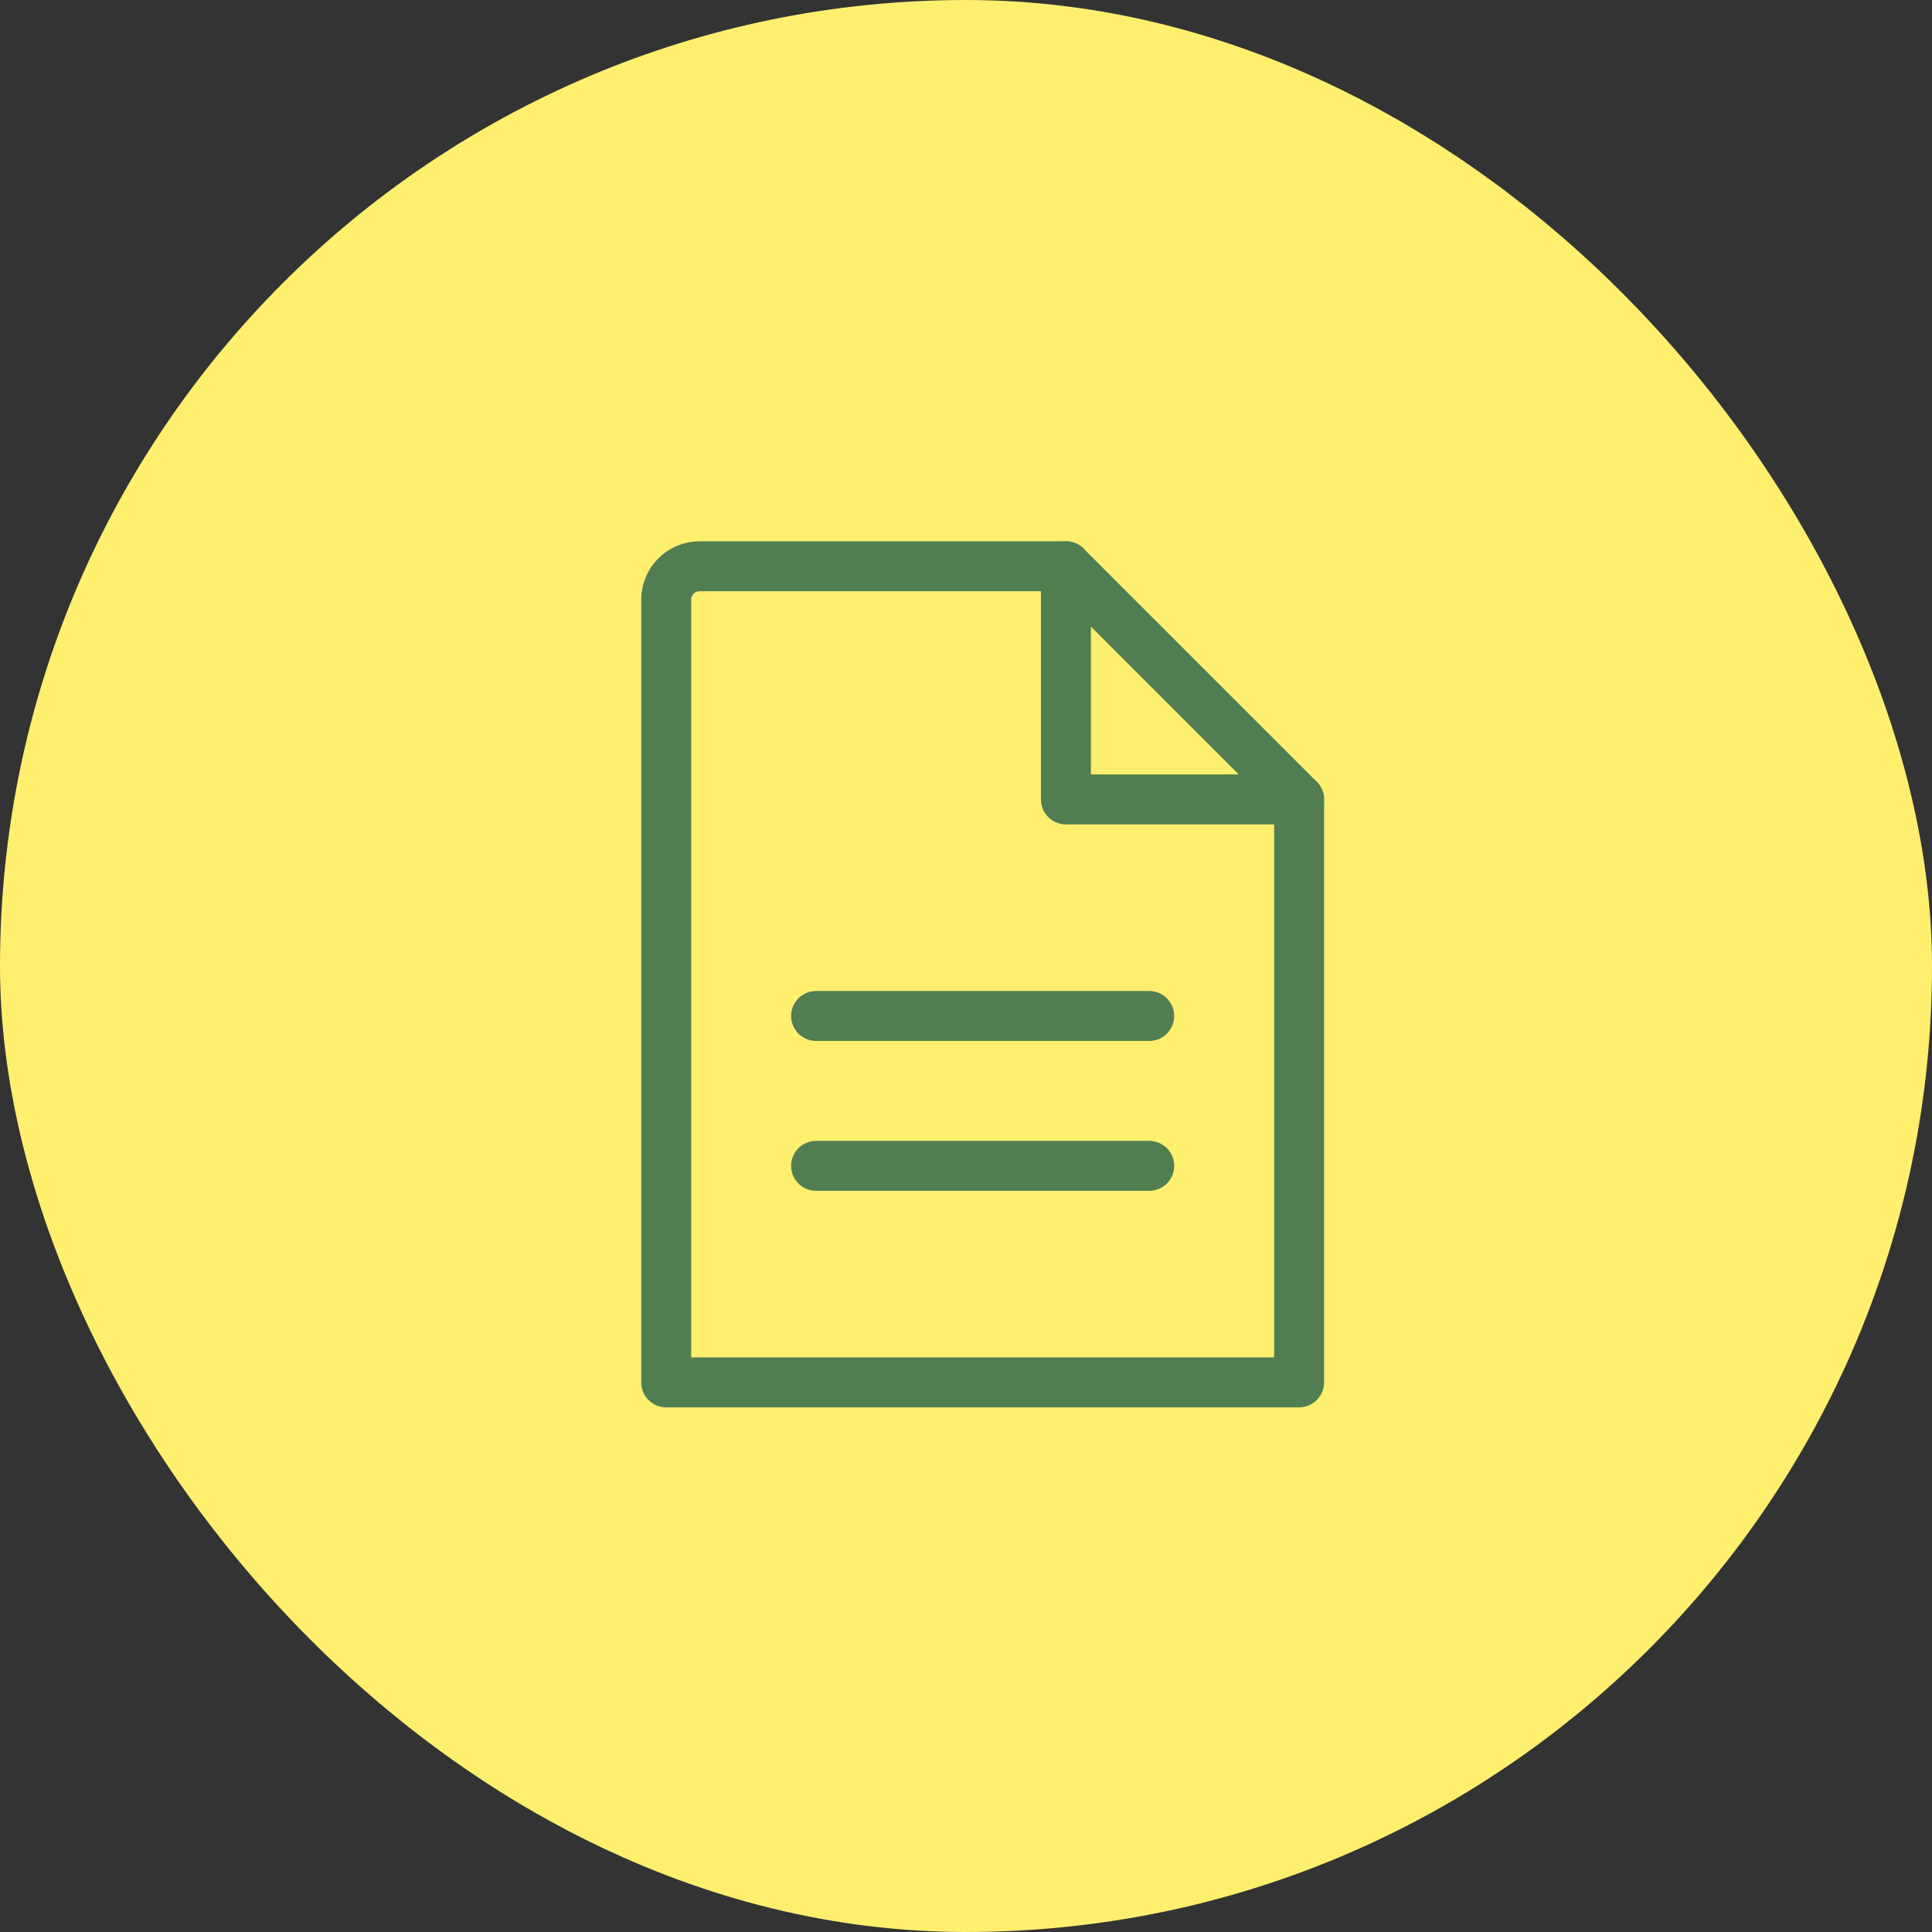
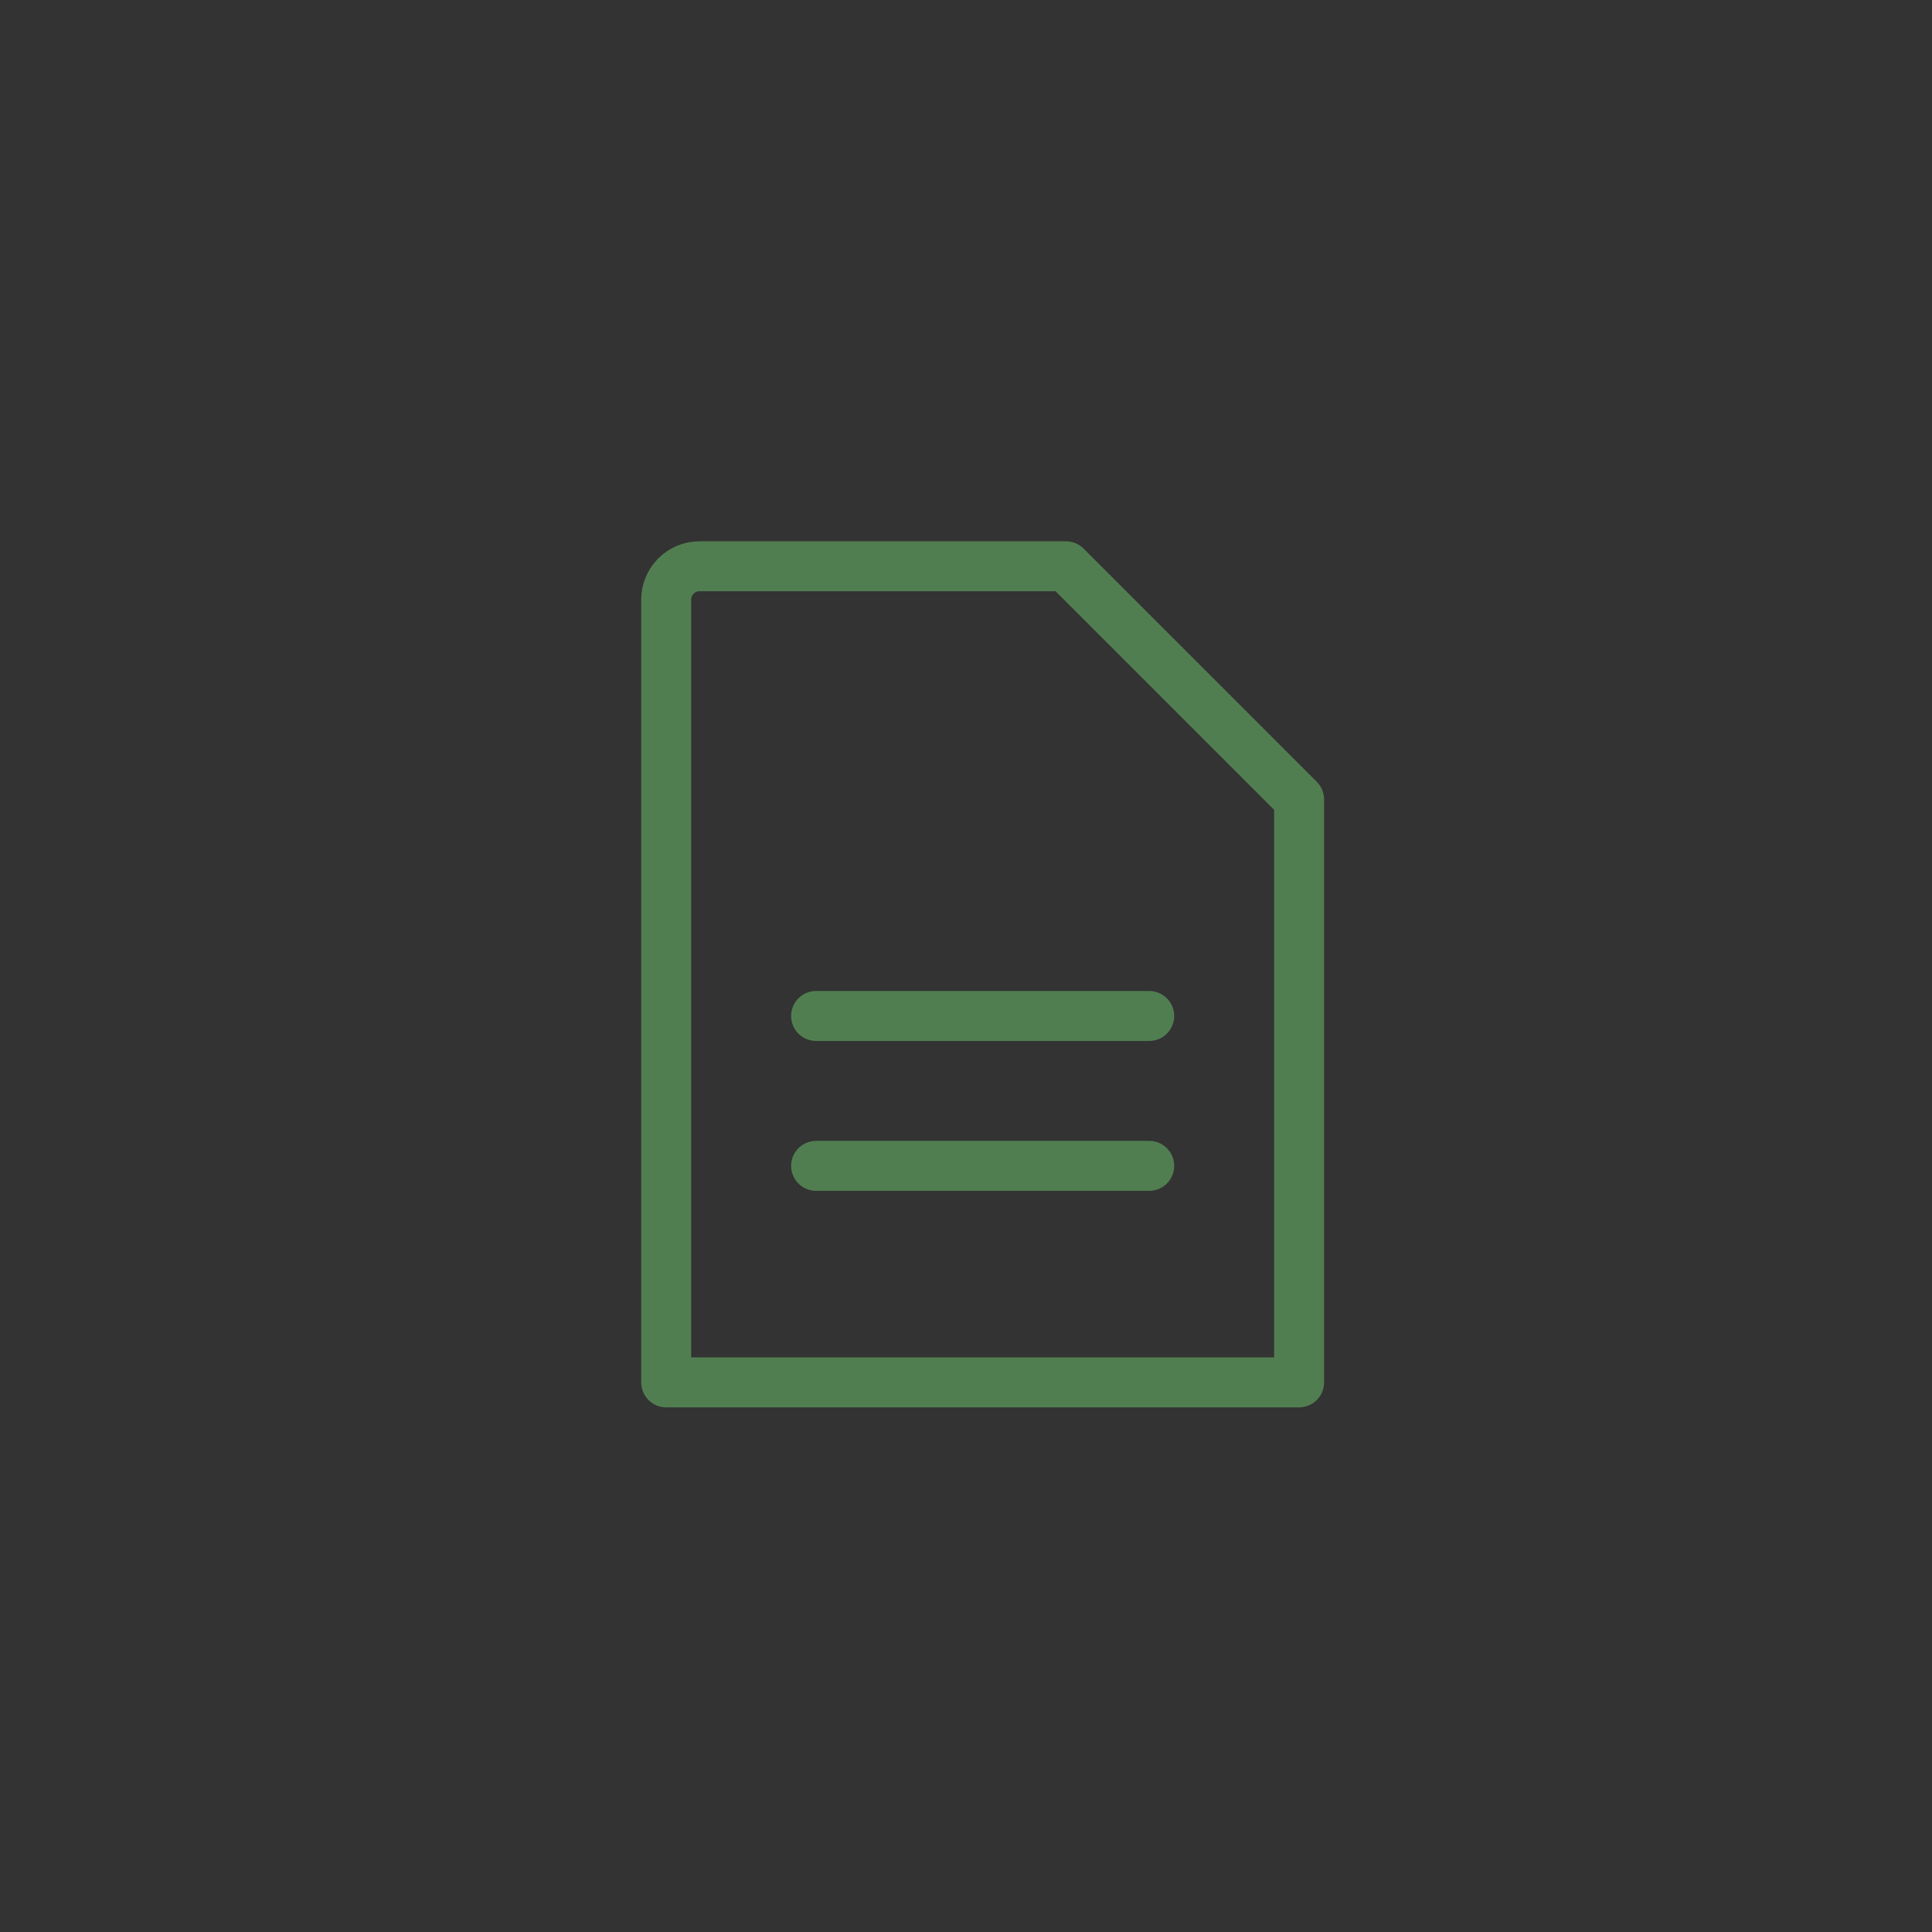
<svg xmlns="http://www.w3.org/2000/svg" width="58" height="58" viewBox="0 0 58 58" fill="none">
  <rect x="0" y="0" width="58" height="58" fill="#333333" stroke="none" />
-   <rect width="58" height="58" rx="29" fill="#FFEF6F" />
  <path d="M24.5 30.5H34.5M24.5 35H34.5M20 41.5H39V24L32 17H21C20.735 17 20.48 17.105 20.293 17.293C20.105 17.48 20 17.735 20 18V28.25V41.5Z" stroke="#517E51" stroke-width="1.5" stroke-linecap="round" stroke-linejoin="round" />
-   <path d="M32 17V24H39" stroke="#517E51" stroke-width="1.5" stroke-linecap="round" stroke-linejoin="round" />
</svg>